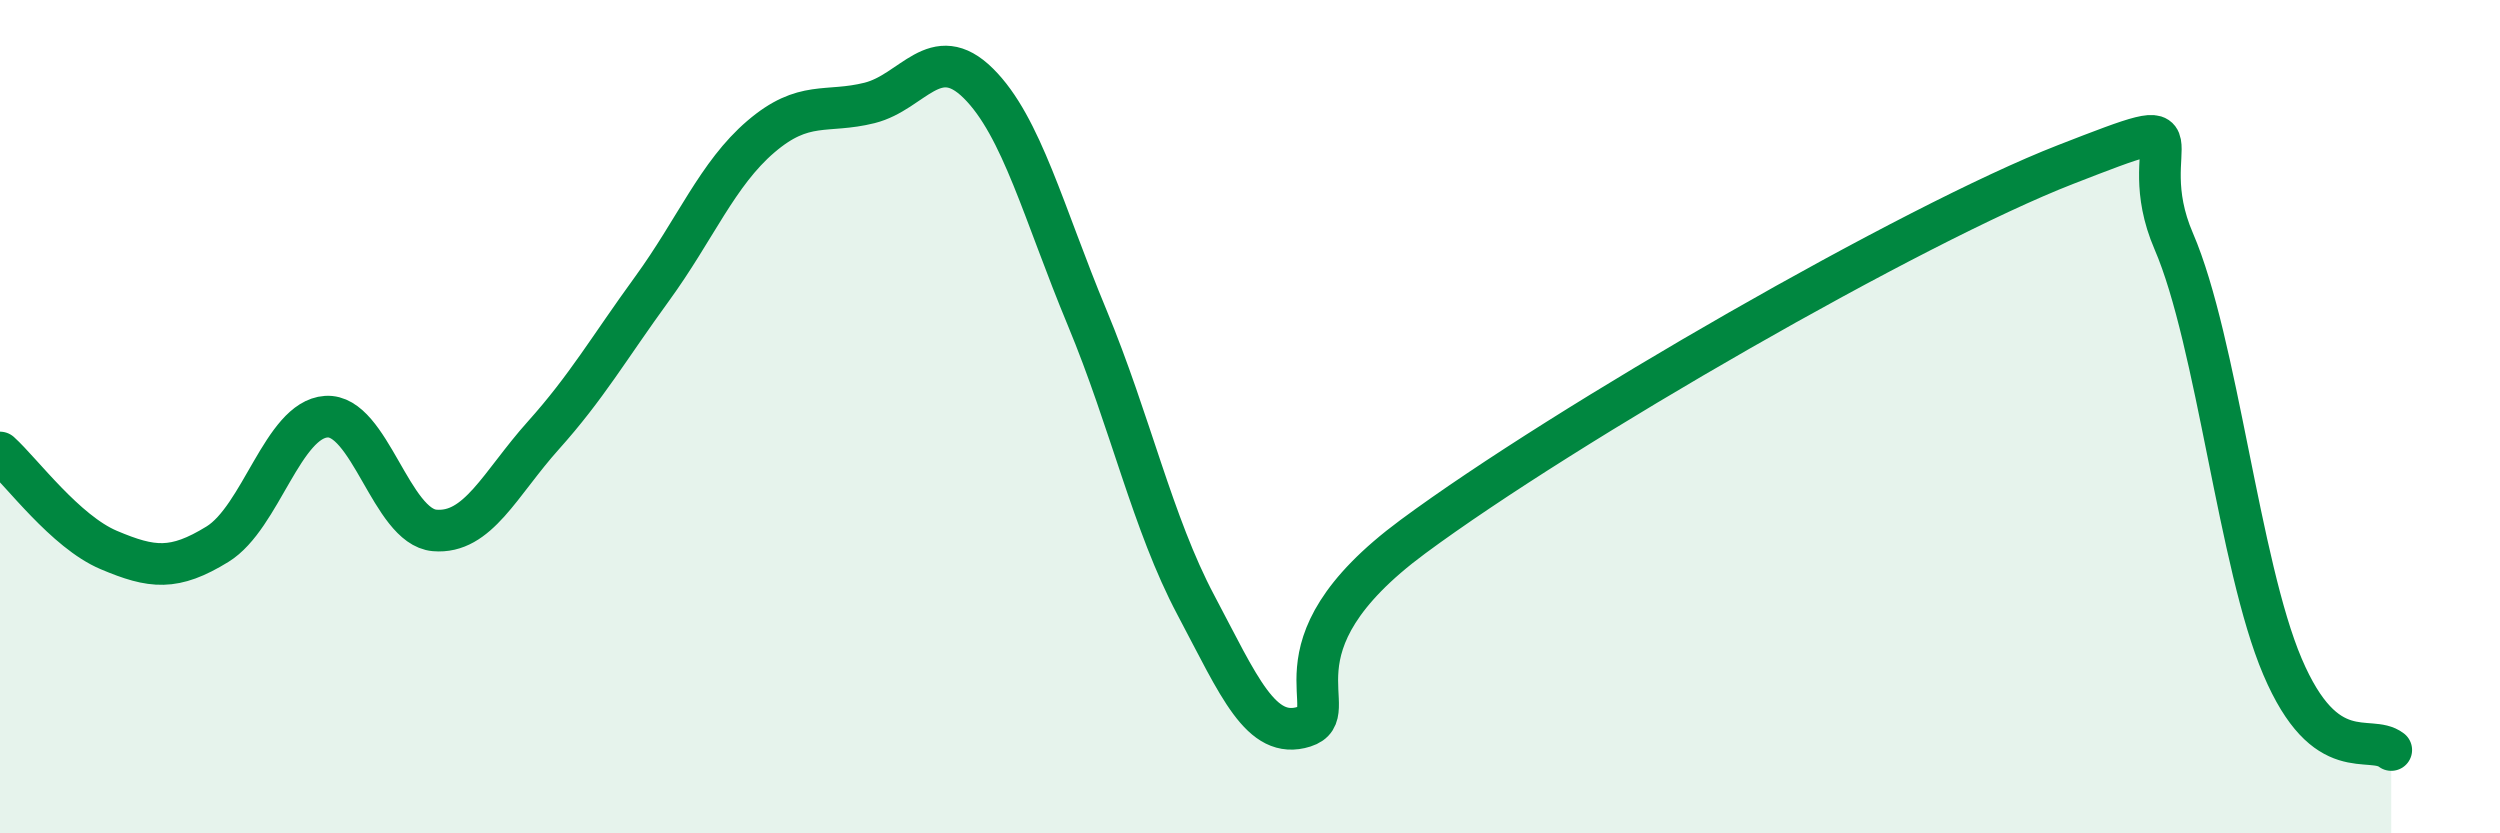
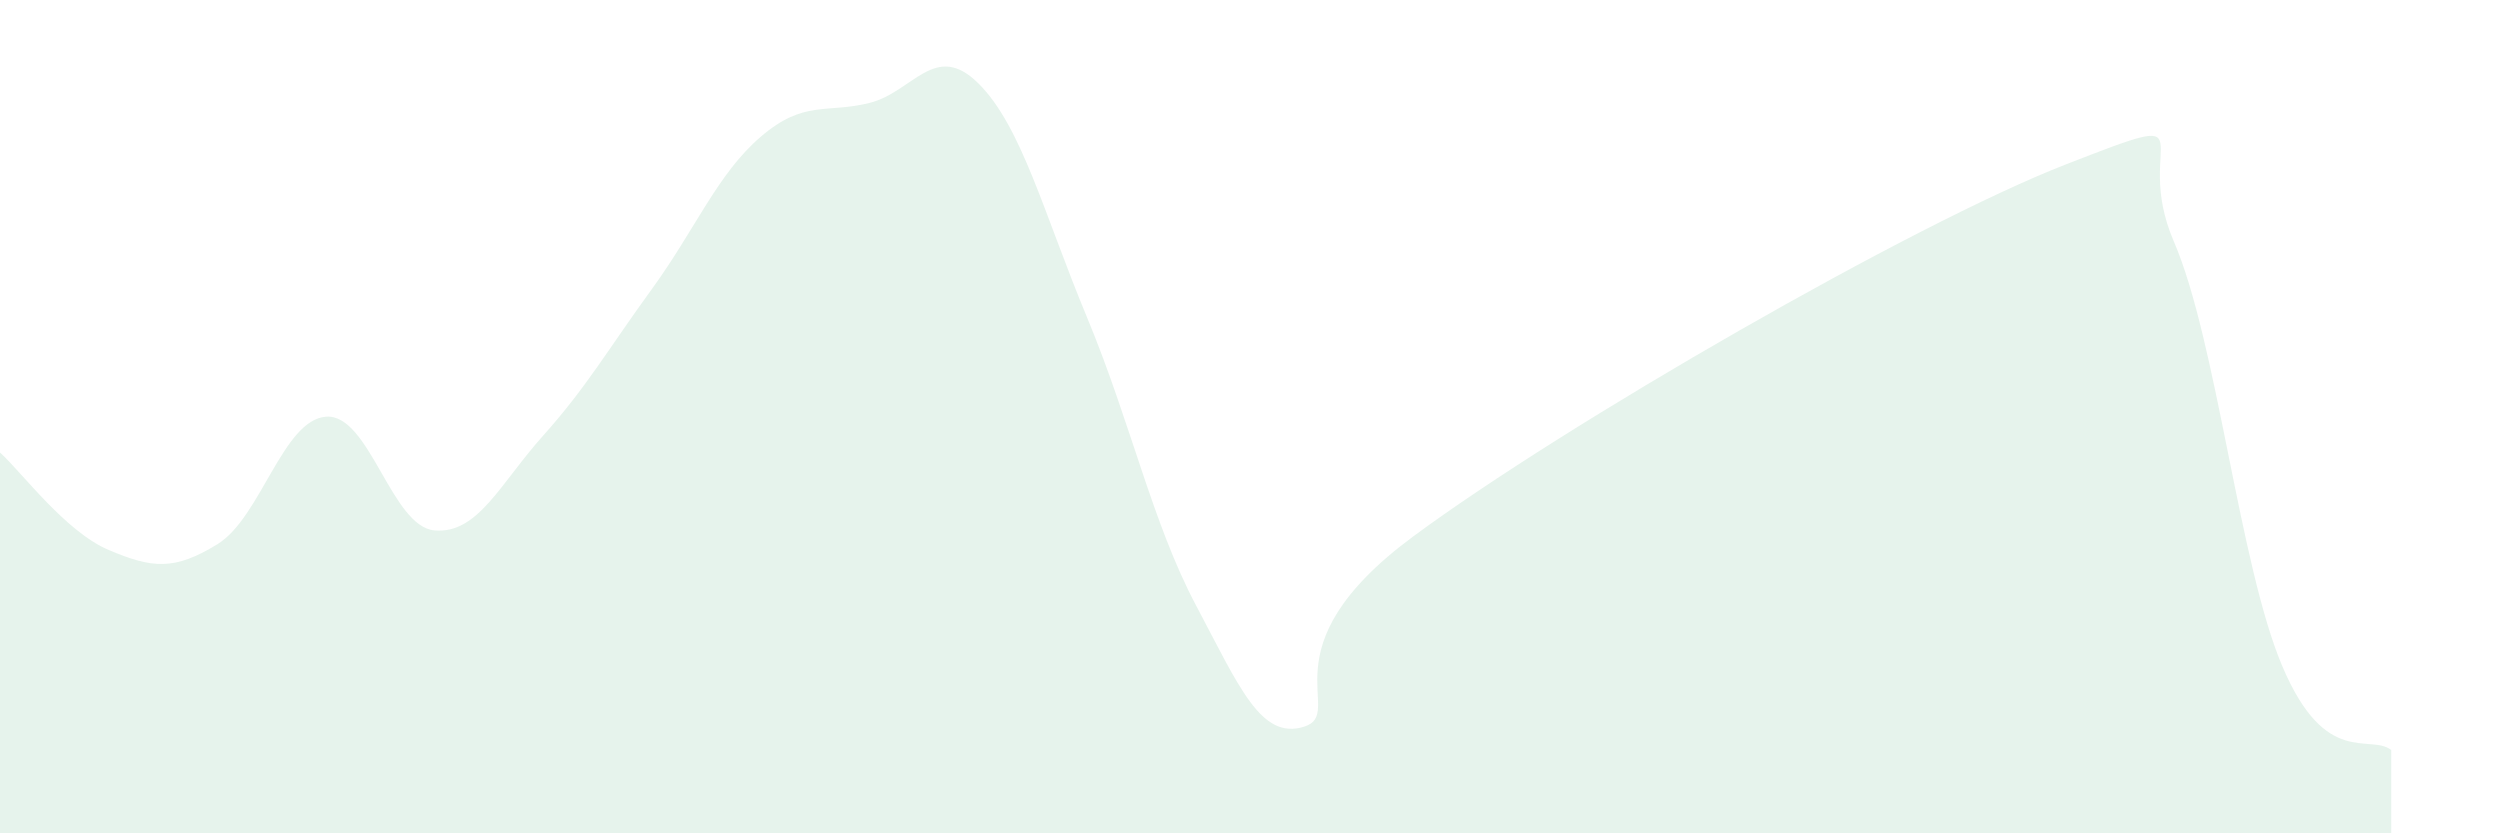
<svg xmlns="http://www.w3.org/2000/svg" width="60" height="20" viewBox="0 0 60 20">
  <path d="M 0,10.86 C 0.52,11.33 1.57,12.76 2.61,13.2 C 3.65,13.64 4.18,13.7 5.22,13.06 C 6.26,12.42 6.79,10.07 7.83,10 C 8.87,9.93 9.39,12.64 10.43,12.73 C 11.47,12.82 12,11.61 13.04,10.45 C 14.08,9.29 14.61,8.36 15.65,6.93 C 16.69,5.5 17.22,4.17 18.26,3.28 C 19.3,2.39 19.83,2.73 20.87,2.47 C 21.91,2.21 22.44,0.97 23.48,2 C 24.52,3.03 25.05,5.12 26.09,7.62 C 27.13,10.12 27.66,12.56 28.7,14.52 C 29.74,16.48 30.26,17.77 31.3,17.44 C 32.34,17.11 30.26,15.58 33.91,12.88 C 37.56,10.18 45.92,5.37 49.57,3.95 C 53.22,2.53 51.13,3.38 52.17,5.79 C 53.21,8.2 53.74,13.56 54.78,16 C 55.82,18.44 56.87,17.6 57.39,18L57.39 20L0 20Z" fill="#008740" opacity="0.1" stroke-linecap="round" stroke-linejoin="round" />
-   <path d="M 0,10.86 C 0.52,11.33 1.57,12.76 2.61,13.2 C 3.65,13.64 4.18,13.7 5.22,13.06 C 6.26,12.42 6.79,10.07 7.83,10 C 8.87,9.93 9.39,12.64 10.43,12.73 C 11.47,12.82 12,11.61 13.04,10.45 C 14.08,9.29 14.61,8.36 15.65,6.93 C 16.69,5.5 17.22,4.17 18.26,3.28 C 19.3,2.39 19.83,2.73 20.87,2.47 C 21.91,2.21 22.44,0.97 23.48,2 C 24.52,3.03 25.05,5.12 26.09,7.62 C 27.13,10.12 27.66,12.56 28.7,14.52 C 29.74,16.48 30.26,17.77 31.3,17.44 C 32.34,17.11 30.26,15.58 33.91,12.88 C 37.56,10.18 45.92,5.37 49.57,3.95 C 53.22,2.53 51.13,3.38 52.17,5.79 C 53.21,8.2 53.74,13.56 54.78,16 C 55.82,18.44 56.87,17.6 57.39,18" stroke="#008740" stroke-width="1" fill="none" stroke-linecap="round" stroke-linejoin="round" />
</svg>